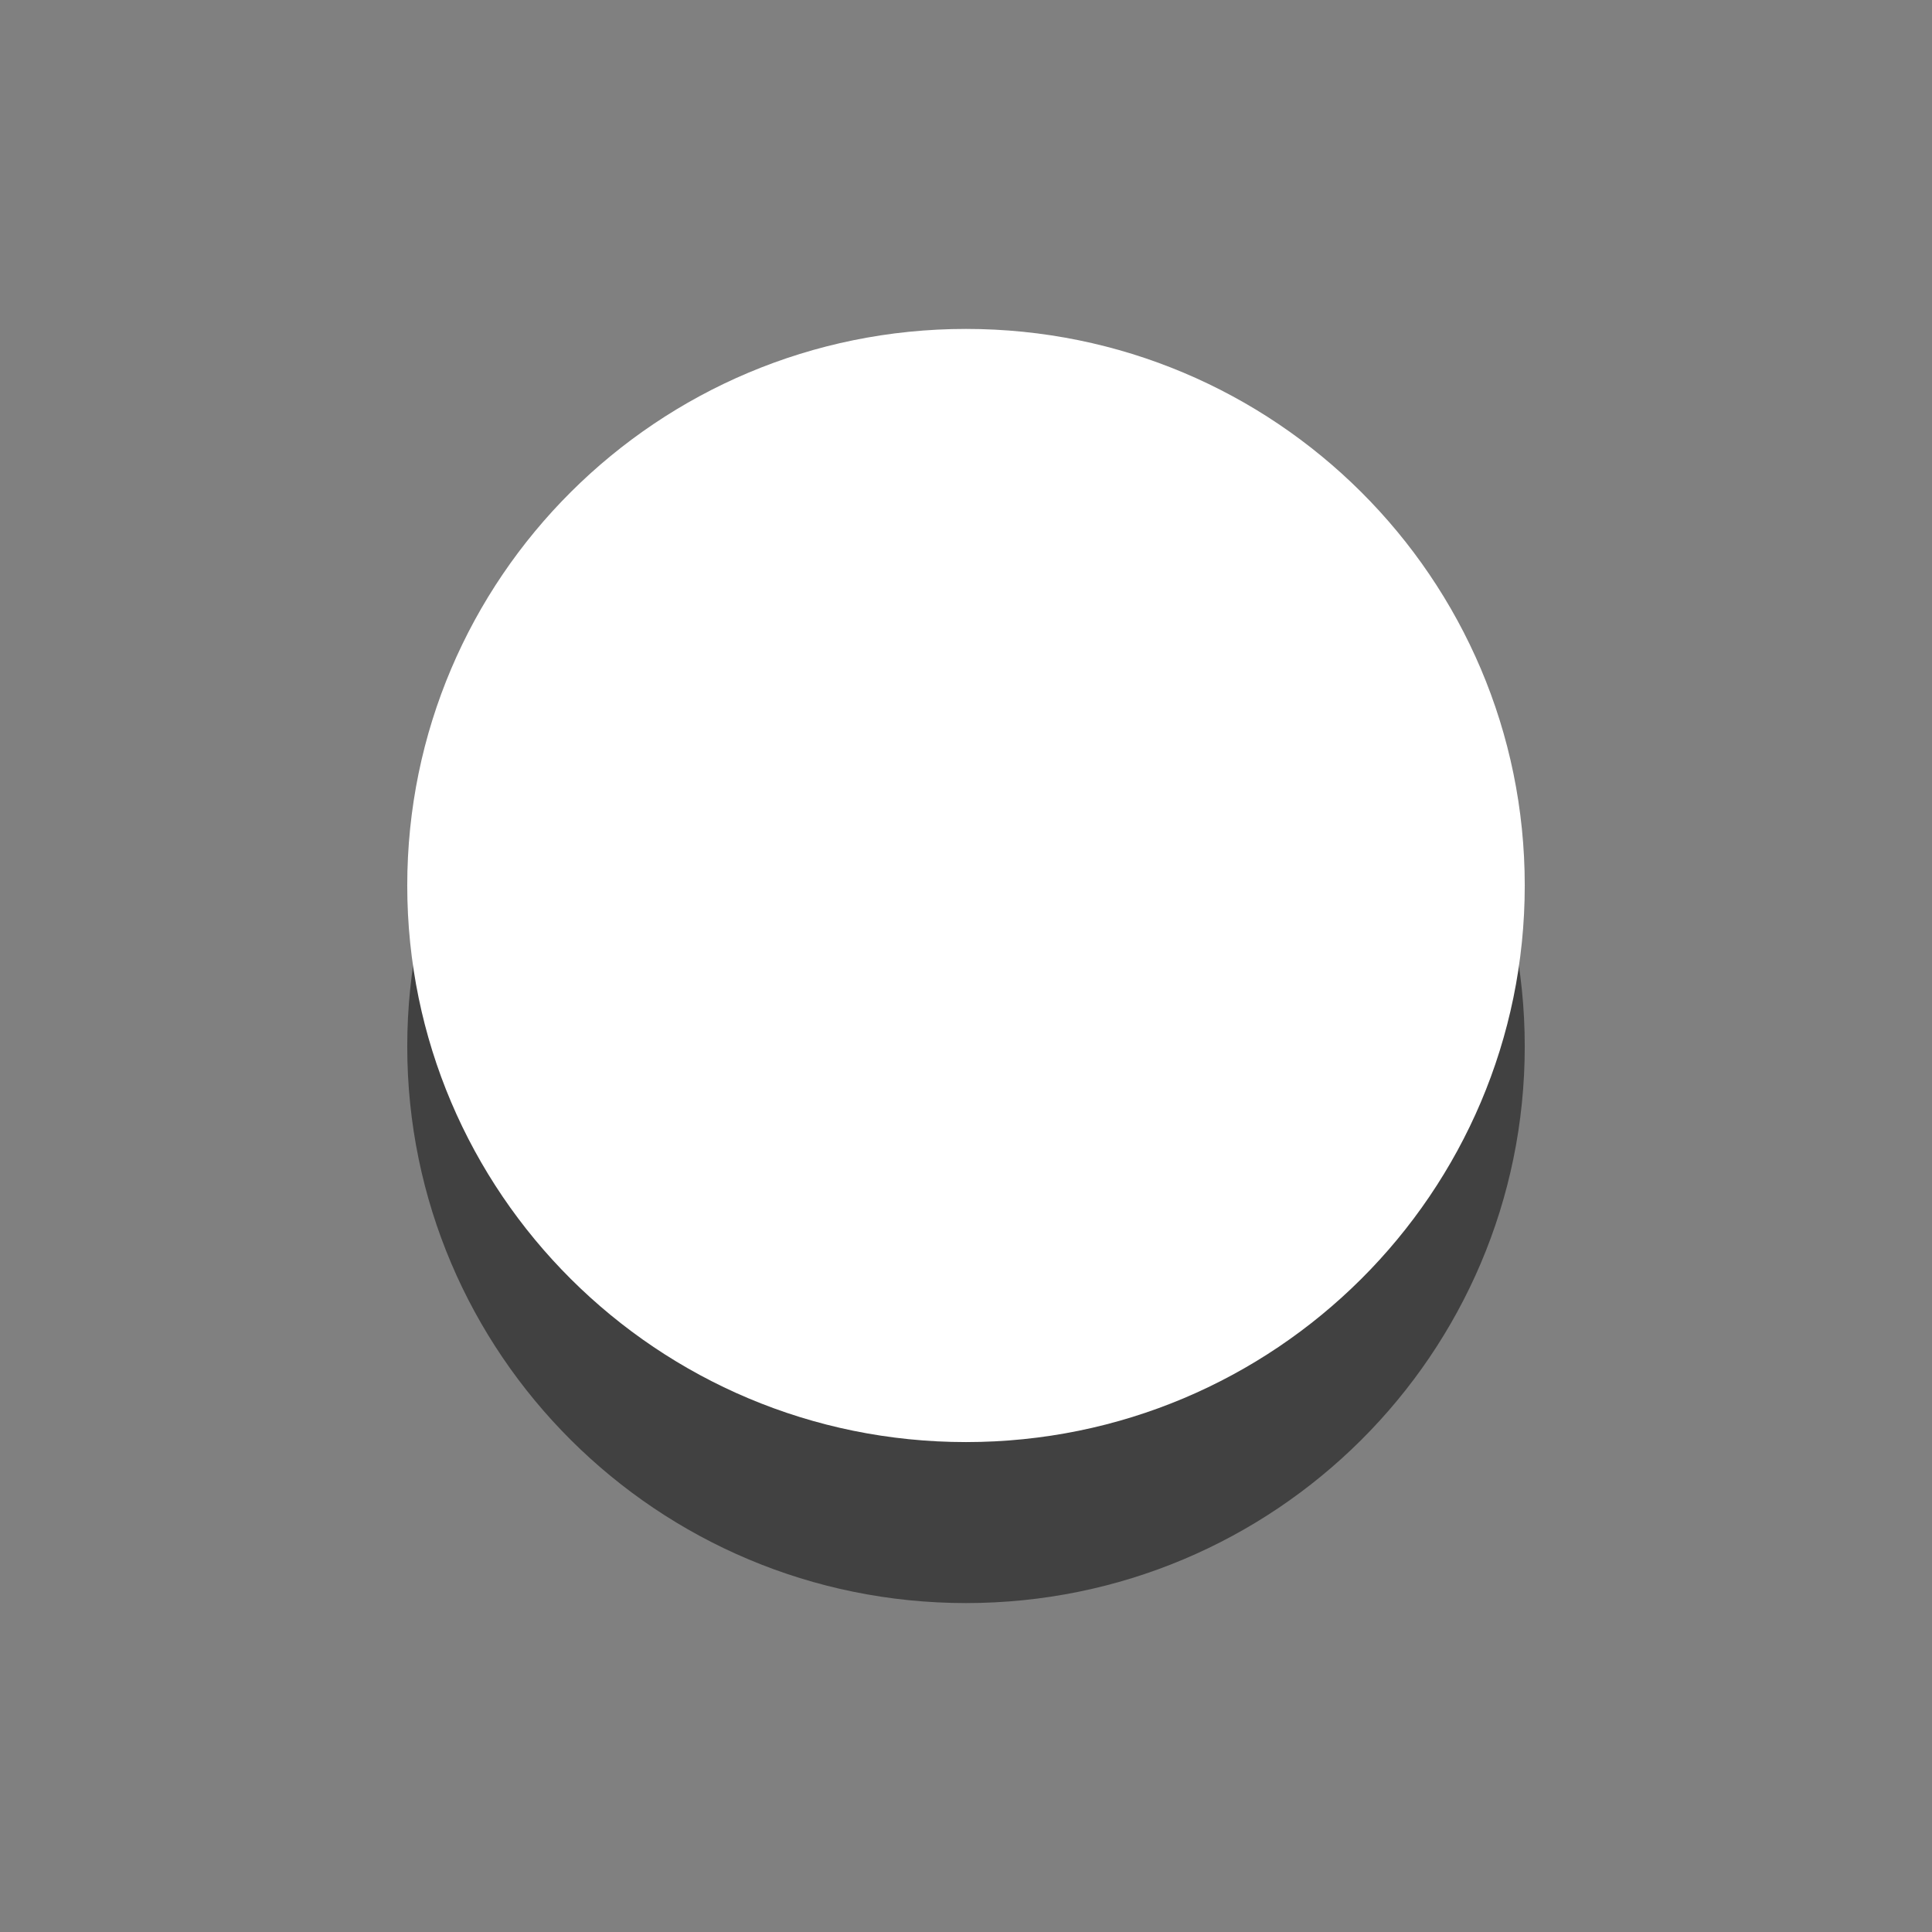
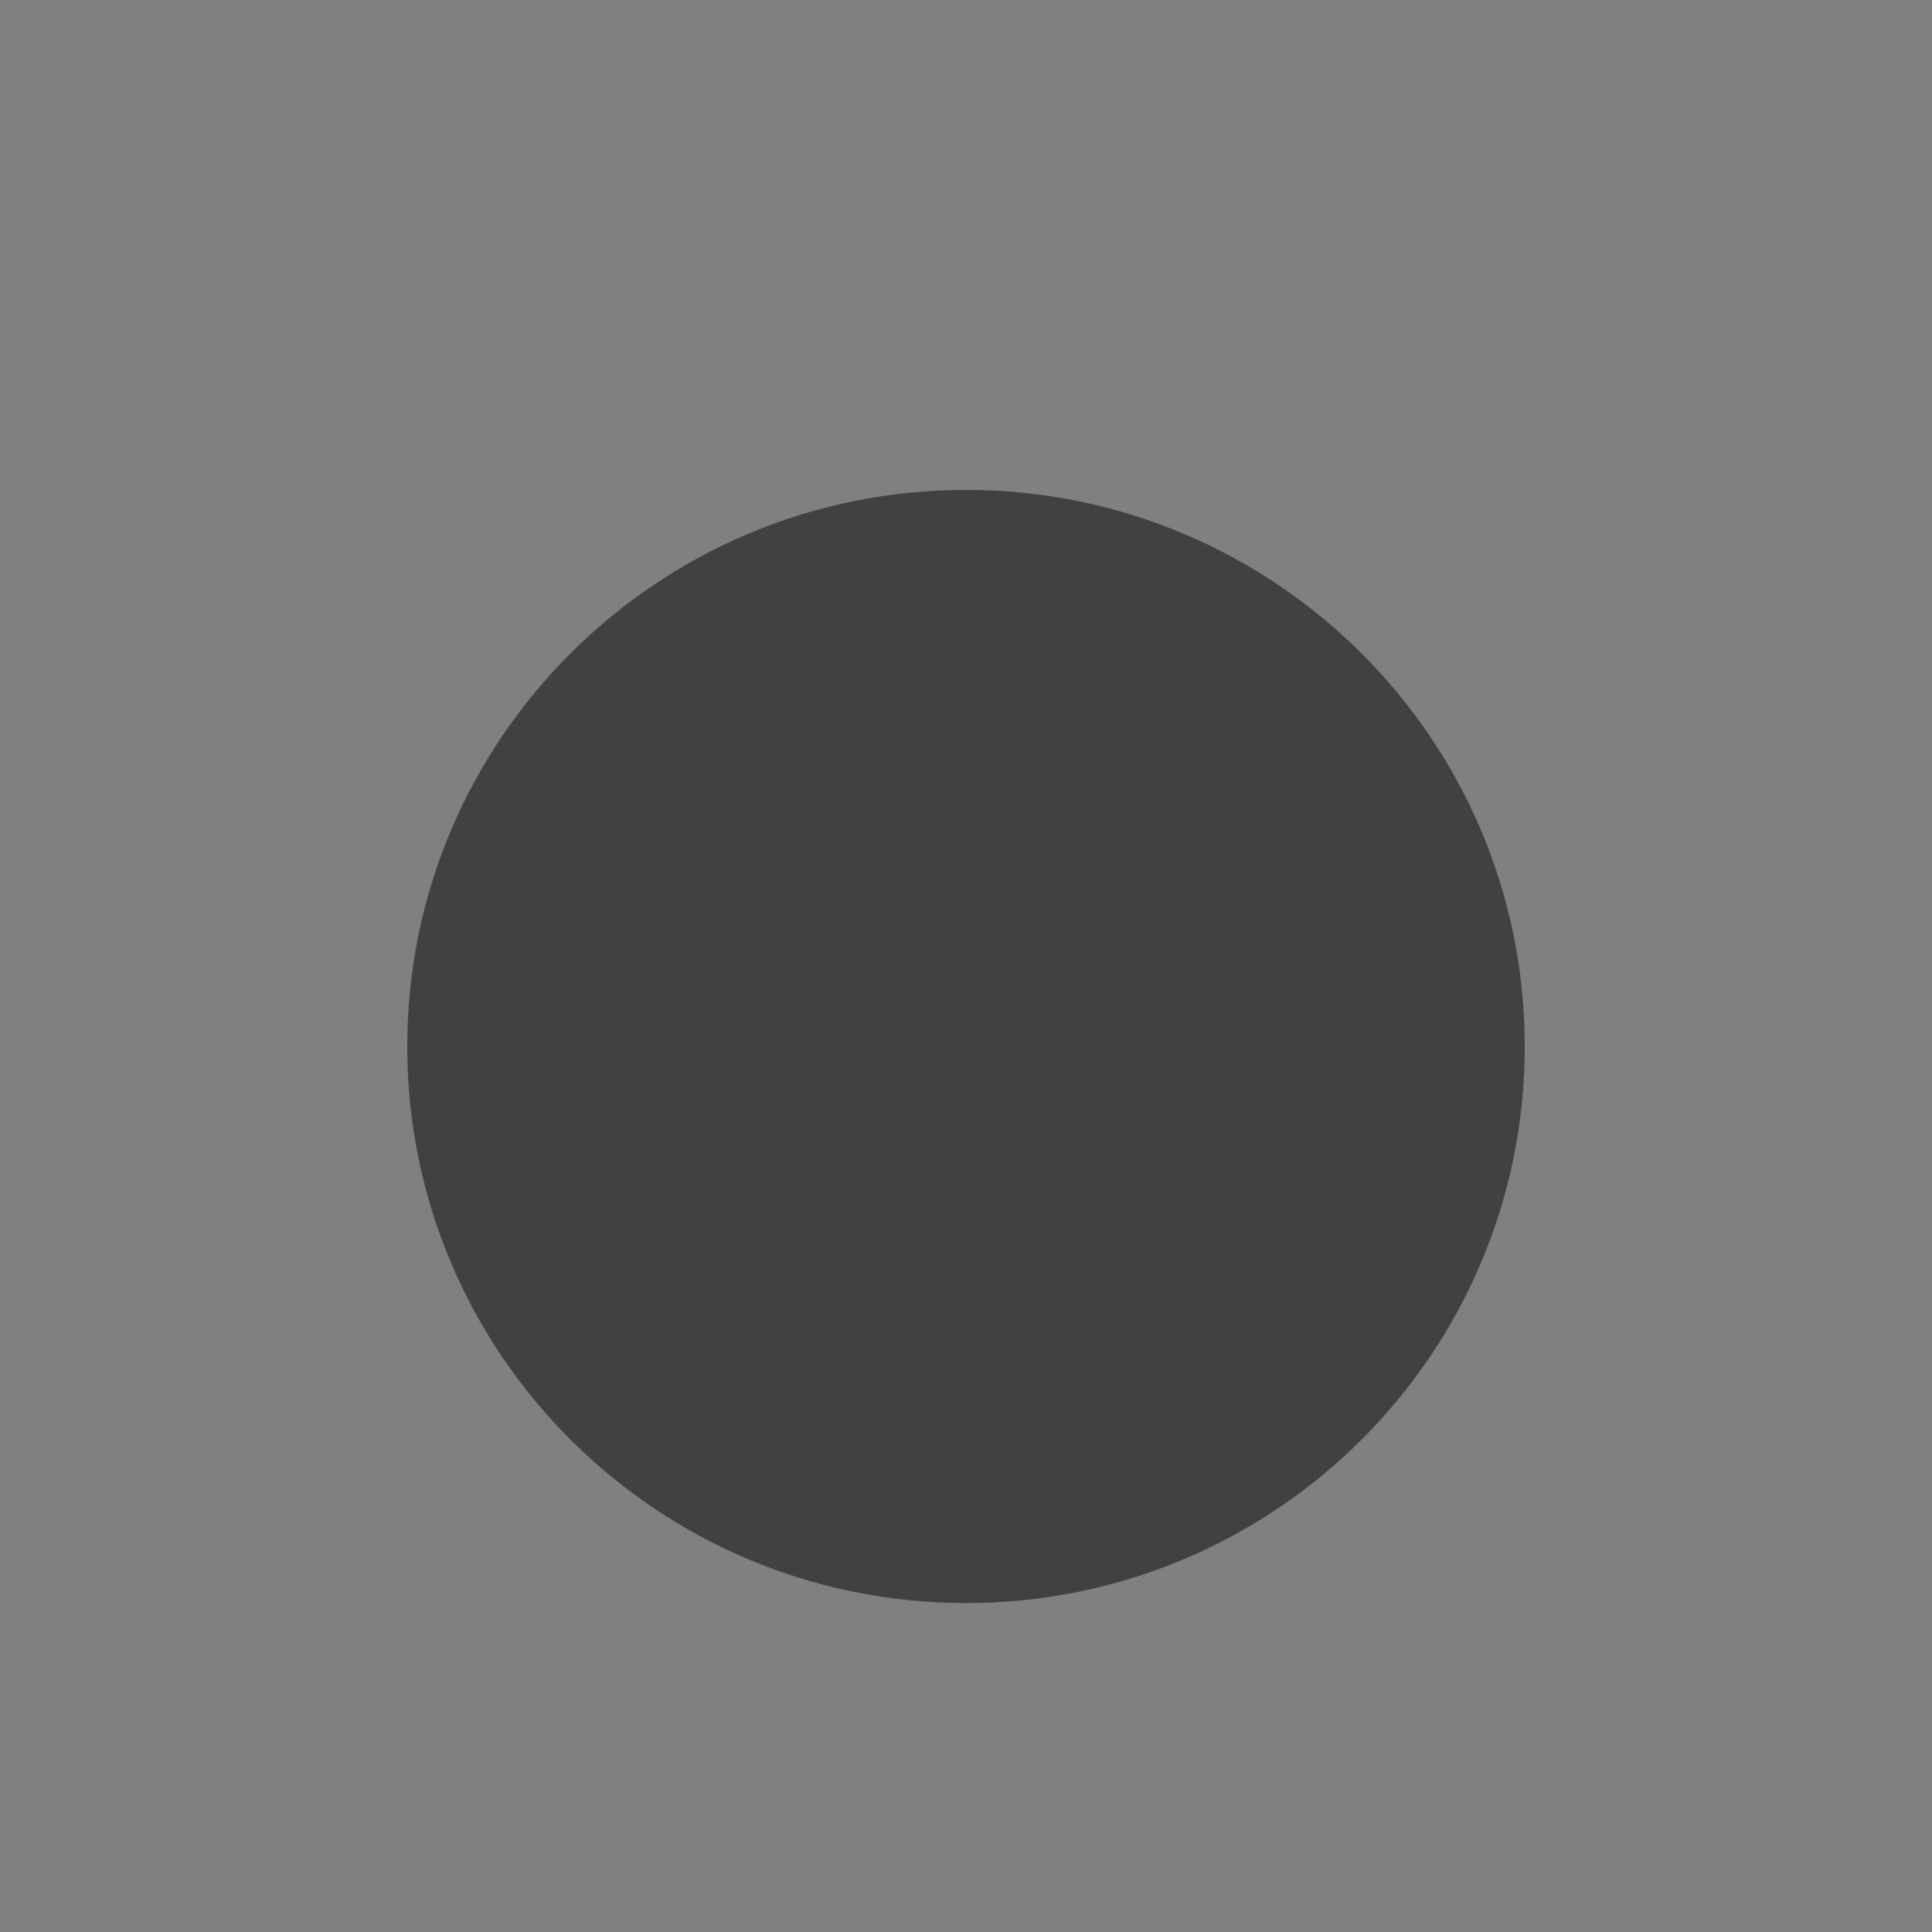
<svg xmlns="http://www.w3.org/2000/svg" version="1.1" id="Layer_1" x="0px" y="0px" width="24px" height="24px" viewBox="0 0 24 24" enable-background="new 0 0 24 24" xml:space="preserve">
  <rect x="0" y="0" width="24" height="24" fill="#808080" stroke="none" />
  <g id="Layer_4">
    <path opacity="0.49" d="M12,6.086c3.835,0,6.941,3.097,6.941,6.914c0,3.818-3.106,6.914-6.941,6.914   c-3.834,0-6.941-3.096-6.941-6.914C5.059,9.183,8.166,6.086,12,6.086L12,6.086z" />
-     <path fill="#FFFFFF" d="M12,4.086c3.835,0,6.941,3.097,6.941,6.914c0,3.818-3.106,6.914-6.941,6.914   c-3.834,0-6.941-3.096-6.941-6.914C5.059,7.183,8.166,4.086,12,4.086L12,4.086z" />
  </g>
  <g id="Layer_2_1_">
</g>
</svg>